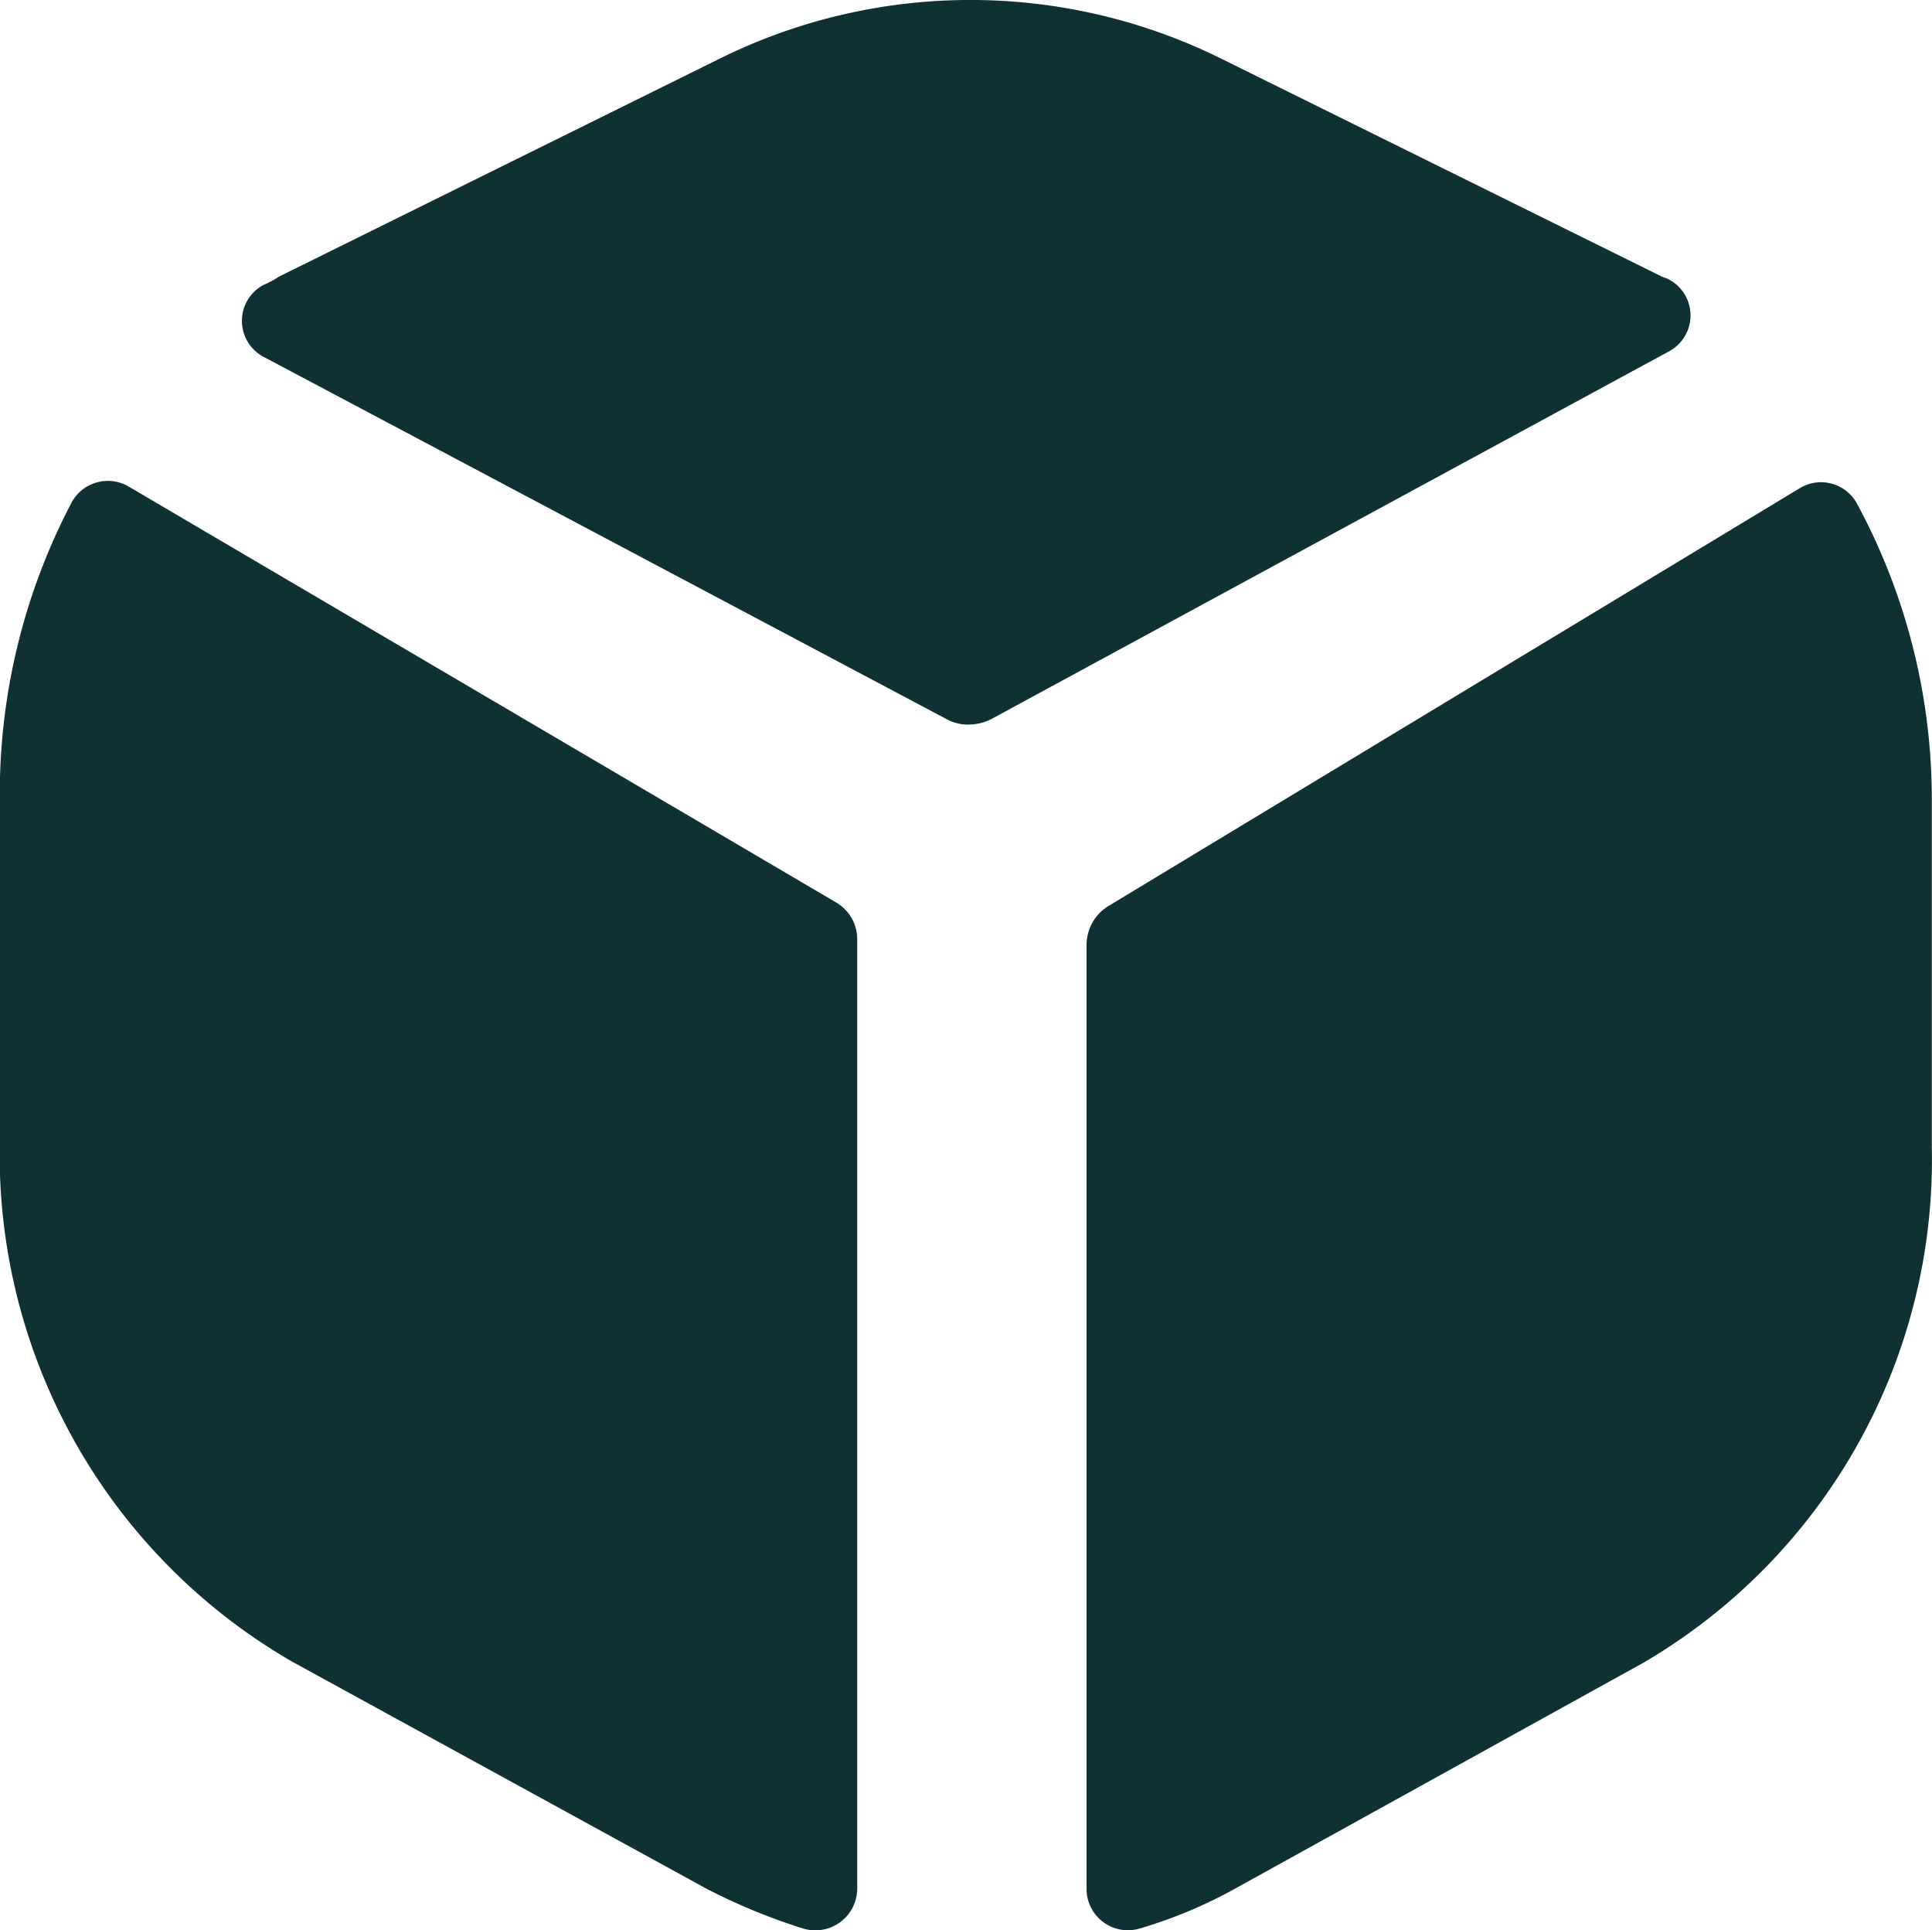
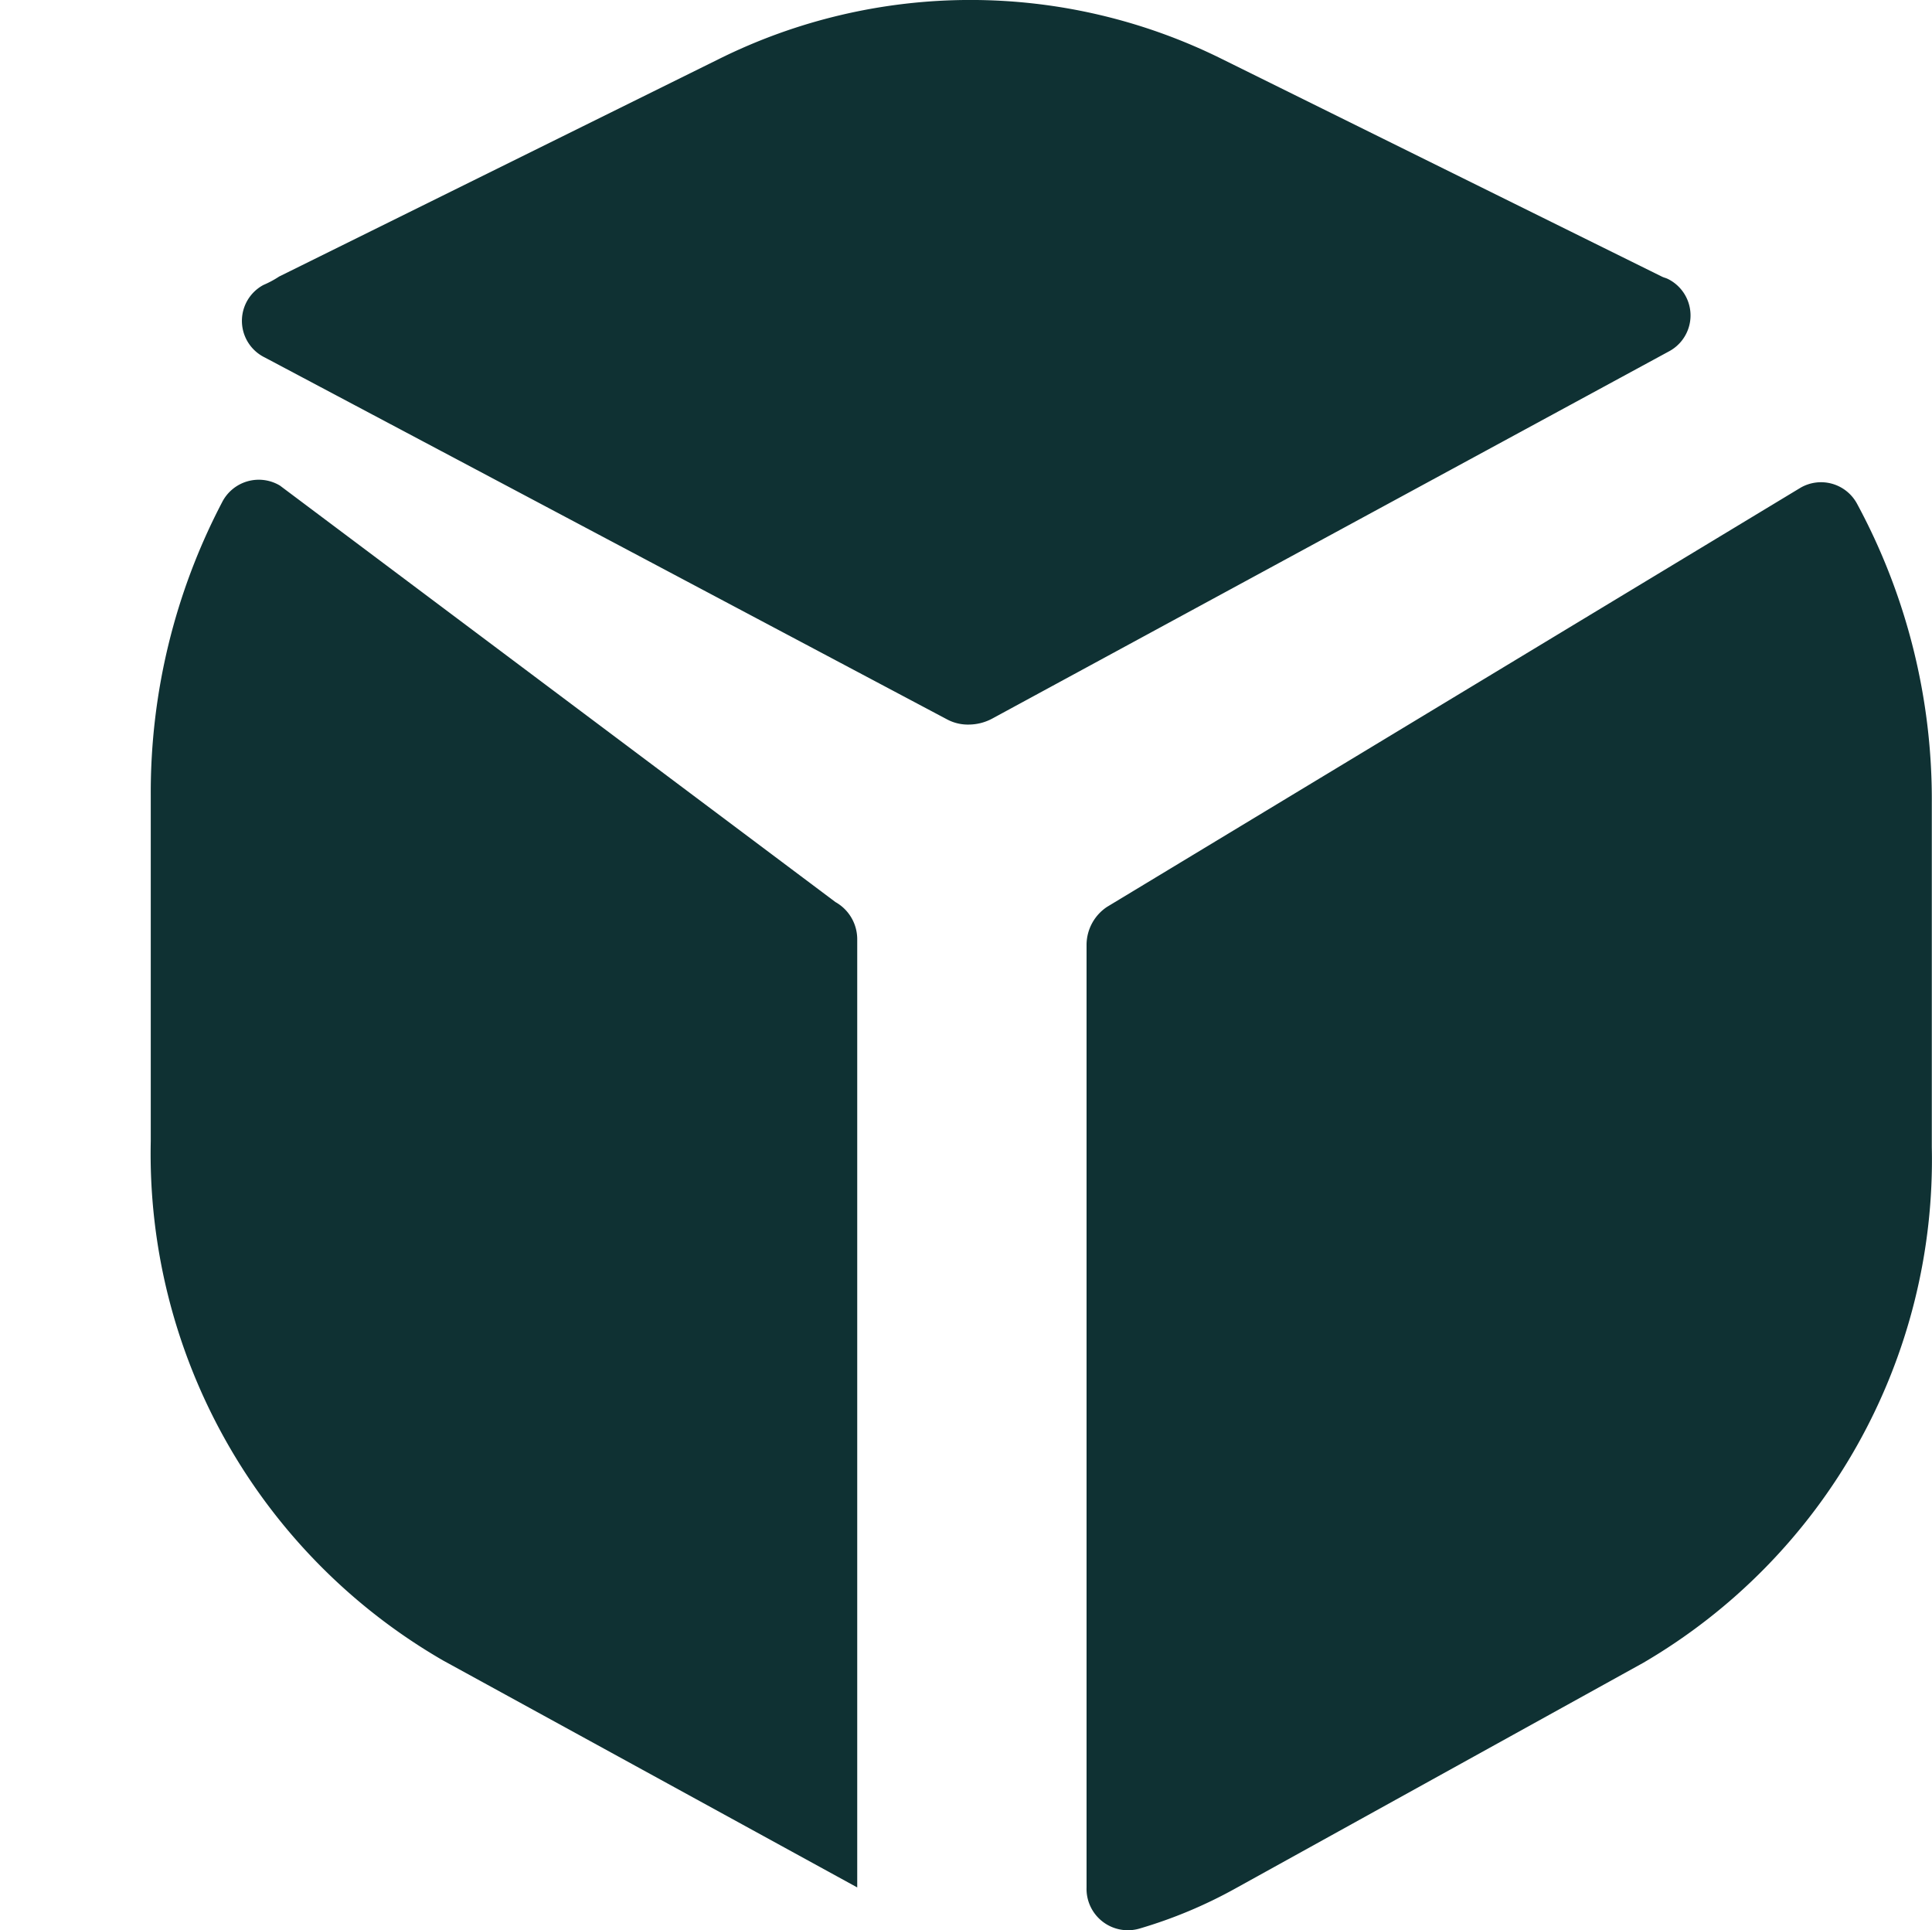
<svg xmlns="http://www.w3.org/2000/svg" id="Component_283_4" data-name="Component 283 – 4" width="30" height="29.969" viewBox="0 0 30 29.969">
-   <path id="Path_374" data-name="Path 374" d="M1189.3,195.295a.776.776,0,0,1-.356.094.688.688,0,0,1-.338-.075L1178,189.689a.632.632,0,0,1-.019-1.125,1.54,1.54,0,0,0,.244-.131l6.825-3.375a8.777,8.777,0,0,1,7.818,0l6.825,3.375c.038.019.056.019.094.037a.632.632,0,0,1,.019,1.125Zm-2.437,2.85a.662.662,0,0,1,.338.581v14.717a.651.651,0,0,1-.844.637,9.374,9.374,0,0,1-1.5-.619l-6.432-3.524a9.087,9.087,0,0,1-4.538-8.061v-5.38a9.716,9.716,0,0,1,1.106-4.537.639.639,0,0,1,.9-.262Zm14.981-6.43a.635.635,0,0,1,.881.244,9.657,9.657,0,0,1,1.162,4.649v5.343a9.045,9.045,0,0,1-4.481,8.005l-6.338,3.506a7.276,7.276,0,0,1-1.481.619.642.642,0,0,1-.825-.637V198.8a.711.711,0,0,1,.319-.581Z" transform="translate(-1173.89 -184.14)" fill="#0f3133" fill-rule="evenodd" />
+   <path id="Path_374" data-name="Path 374" d="M1189.3,195.295a.776.776,0,0,1-.356.094.688.688,0,0,1-.338-.075L1178,189.689a.632.632,0,0,1-.019-1.125,1.54,1.54,0,0,0,.244-.131l6.825-3.375a8.777,8.777,0,0,1,7.818,0l6.825,3.375c.038.019.056.019.094.037a.632.632,0,0,1,.019,1.125Zm-2.437,2.85a.662.662,0,0,1,.338.581v14.717l-6.432-3.524a9.087,9.087,0,0,1-4.538-8.061v-5.38a9.716,9.716,0,0,1,1.106-4.537.639.639,0,0,1,.9-.262Zm14.981-6.43a.635.635,0,0,1,.881.244,9.657,9.657,0,0,1,1.162,4.649v5.343a9.045,9.045,0,0,1-4.481,8.005l-6.338,3.506a7.276,7.276,0,0,1-1.481.619.642.642,0,0,1-.825-.637V198.8a.711.711,0,0,1,.319-.581Z" transform="translate(-1173.89 -184.14)" fill="#0f3133" fill-rule="evenodd" />
</svg>